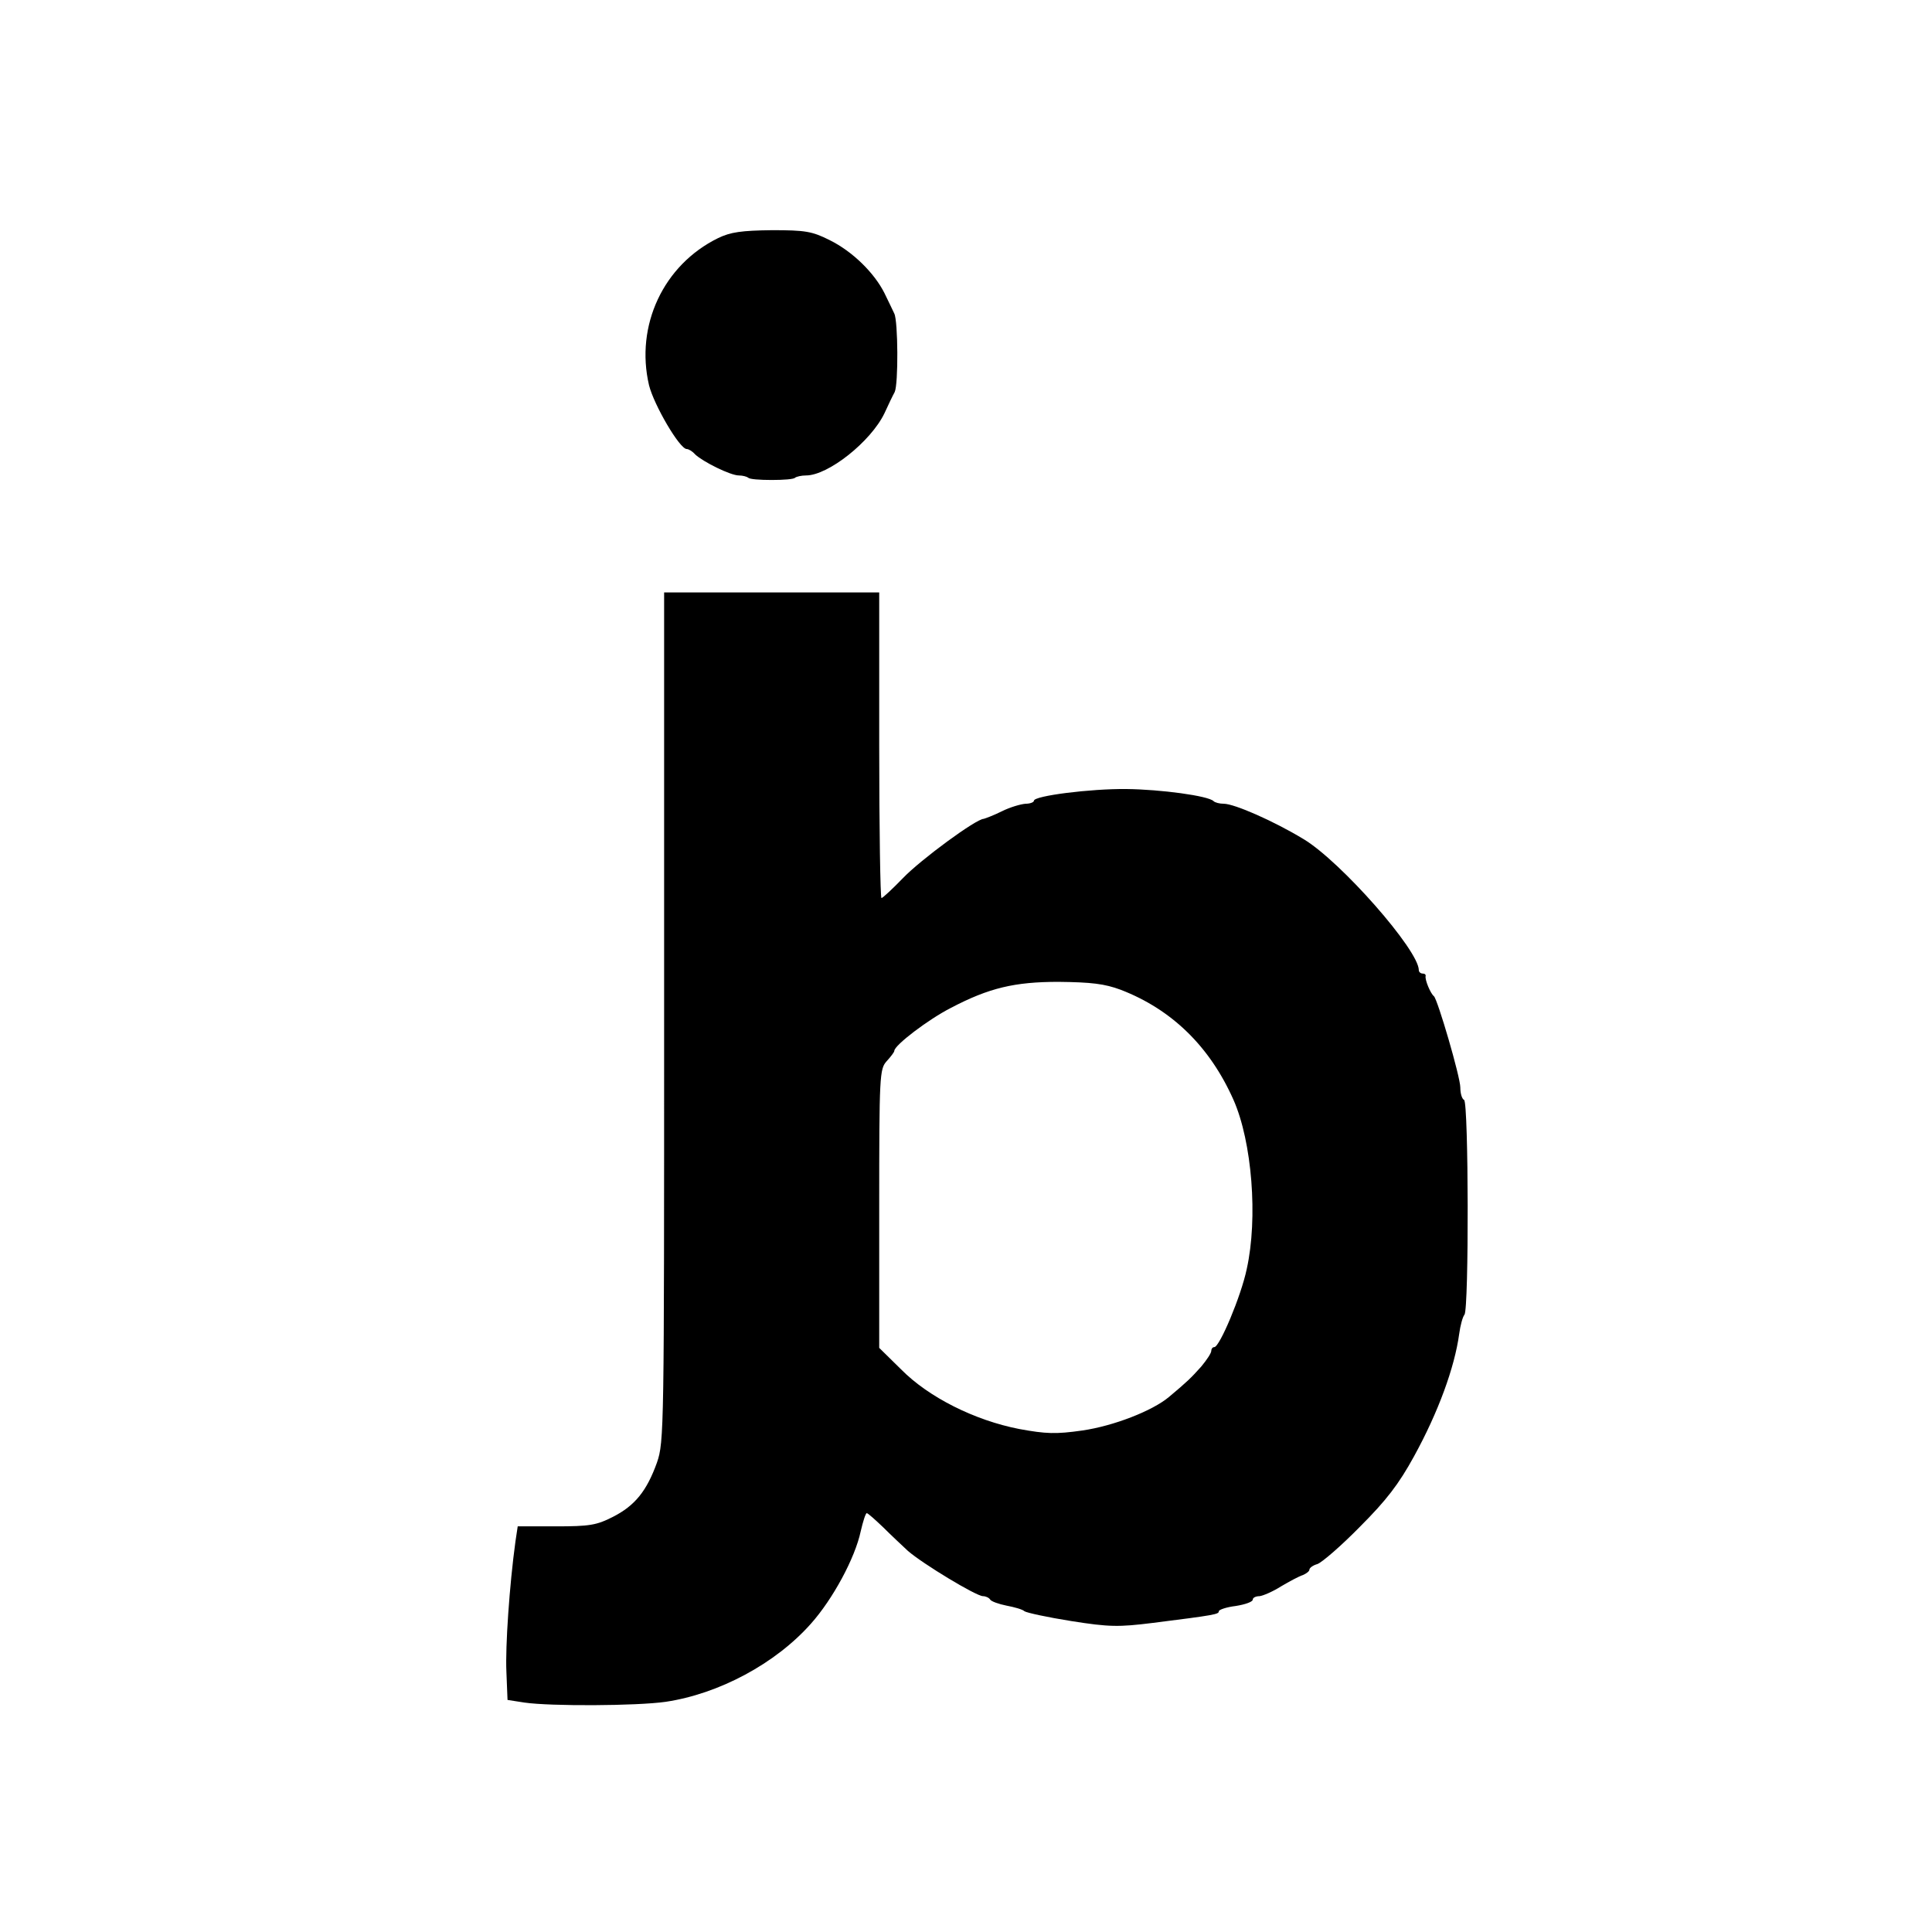
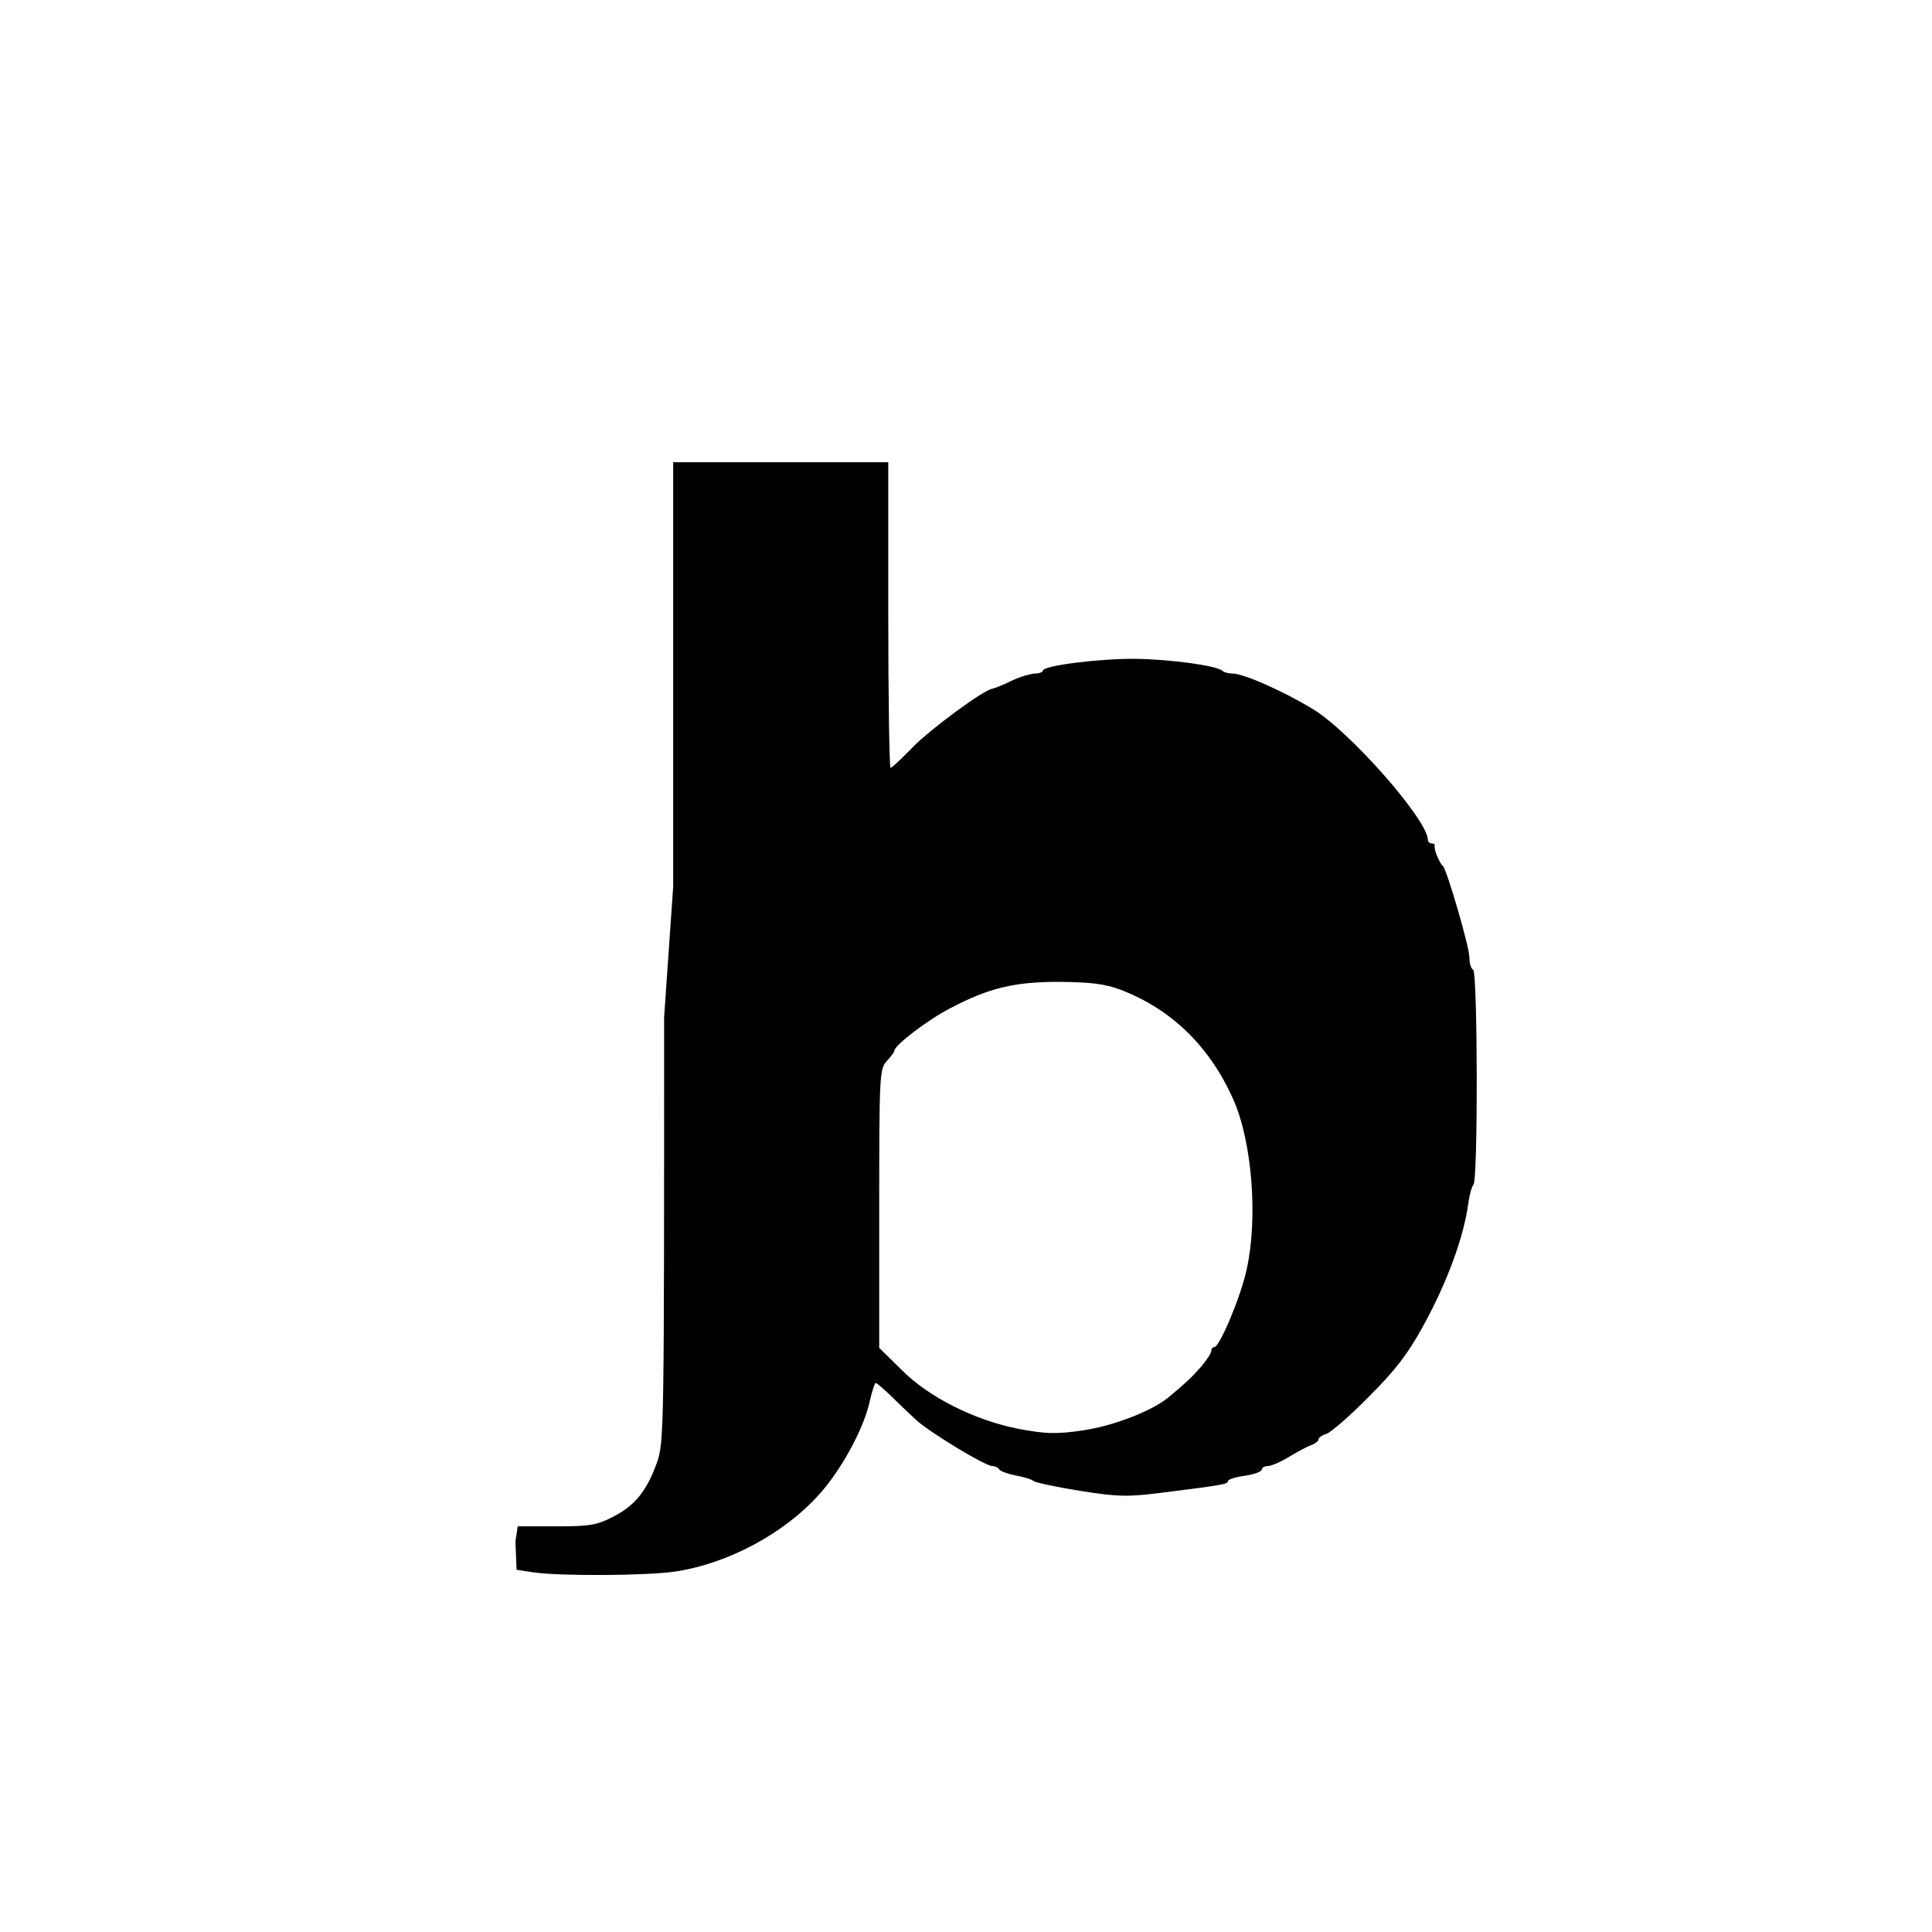
<svg xmlns="http://www.w3.org/2000/svg" version="1.0" width="512pt" height="512pt" viewBox="0 0 512 512" preserveAspectRatio="xMidYMid meet">
  <g transform="translate(0,512) scale(0.1,-0.1)" fill="#000000" stroke="none">
-     <path d="M1903 4489 c-145 -71 -220 -232 -183 -390 13 -52 81 -169 100 -169 5 0 15 -6 22 -14 21 -20 94 -56 116 -56 10 0 21 -3 25 -6 3 -4 31 -6 62 -6 31 0 59 2 62 6 4 3 17 6 29 6 59 0 172 90 208 165 10 22 22 47 27 56 10 21 9 188 -1 208 -4 9 -16 33 -26 54 -27 54 -85 111 -146 141 -46 23 -64 26 -152 26 -81 -1 -110 -5 -143 -21z" />
-     <path d="M1760 2425 c0 -1095 0 -1126 -19 -1181 -27 -75 -58 -114 -117 -144 -43 -22 -62 -25 -151 -25 l-101 0 -6 -40 c-16 -116 -27 -279 -24 -345 l3 -75 45 -7 c69 -10 297 -9 374 2 141 21 291 101 385 207 58 65 117 174 132 245 6 26 13 48 16 48 3 0 22 -17 43 -37 21 -21 51 -49 66 -63 39 -34 181 -120 199 -120 7 0 16 -4 19 -9 3 -5 23 -12 43 -16 21 -4 43 -10 48 -15 6 -4 61 -16 124 -26 101 -16 126 -16 215 -5 167 21 176 23 176 31 0 4 20 11 45 14 25 4 45 11 45 17 0 5 8 9 18 9 9 1 35 12 57 26 22 13 48 27 58 30 9 4 17 10 17 14 0 5 10 12 21 15 12 4 63 48 113 99 70 70 103 113 143 186 65 118 108 237 120 325 3 22 9 45 14 51 12 15 11 562 -1 569 -6 3 -10 18 -10 33 0 28 -60 233 -70 242 -9 7 -24 43 -22 53 1 4 -2 7 -8 7 -5 0 -10 4 -10 9 0 53 -207 288 -305 347 -79 48 -184 94 -212 94 -11 0 -23 3 -27 7 -14 14 -140 31 -231 32 -95 1 -245 -18 -245 -31 0 -4 -10 -8 -22 -8 -13 -1 -41 -9 -63 -20 -22 -11 -44 -19 -48 -20 -20 0 -167 -108 -214 -157 -28 -29 -54 -53 -57 -53 -3 0 -6 182 -6 405 l0 405 -285 0 -285 0 0 -1125z m1210 72 c135 -52 236 -150 299 -292 49 -111 65 -313 35 -448 -15 -72 -72 -207 -86 -207 -5 0 -8 -5 -8 -10 0 -6 -12 -24 -27 -42 -27 -30 -36 -39 -85 -80 -44 -37 -147 -77 -230 -89 -70 -10 -96 -9 -167 4 -118 23 -240 84 -313 158 l-58 57 0 369 c0 355 1 370 20 391 11 12 20 24 20 27 0 15 91 84 150 114 101 53 169 69 285 69 87 -1 122 -5 165 -21z" />
+     <path d="M1760 2425 c0 -1095 0 -1126 -19 -1181 -27 -75 -58 -114 -117 -144 -43 -22 -62 -25 -151 -25 l-101 0 -6 -40 l3 -75 45 -7 c69 -10 297 -9 374 2 141 21 291 101 385 207 58 65 117 174 132 245 6 26 13 48 16 48 3 0 22 -17 43 -37 21 -21 51 -49 66 -63 39 -34 181 -120 199 -120 7 0 16 -4 19 -9 3 -5 23 -12 43 -16 21 -4 43 -10 48 -15 6 -4 61 -16 124 -26 101 -16 126 -16 215 -5 167 21 176 23 176 31 0 4 20 11 45 14 25 4 45 11 45 17 0 5 8 9 18 9 9 1 35 12 57 26 22 13 48 27 58 30 9 4 17 10 17 14 0 5 10 12 21 15 12 4 63 48 113 99 70 70 103 113 143 186 65 118 108 237 120 325 3 22 9 45 14 51 12 15 11 562 -1 569 -6 3 -10 18 -10 33 0 28 -60 233 -70 242 -9 7 -24 43 -22 53 1 4 -2 7 -8 7 -5 0 -10 4 -10 9 0 53 -207 288 -305 347 -79 48 -184 94 -212 94 -11 0 -23 3 -27 7 -14 14 -140 31 -231 32 -95 1 -245 -18 -245 -31 0 -4 -10 -8 -22 -8 -13 -1 -41 -9 -63 -20 -22 -11 -44 -19 -48 -20 -20 0 -167 -108 -214 -157 -28 -29 -54 -53 -57 -53 -3 0 -6 182 -6 405 l0 405 -285 0 -285 0 0 -1125z m1210 72 c135 -52 236 -150 299 -292 49 -111 65 -313 35 -448 -15 -72 -72 -207 -86 -207 -5 0 -8 -5 -8 -10 0 -6 -12 -24 -27 -42 -27 -30 -36 -39 -85 -80 -44 -37 -147 -77 -230 -89 -70 -10 -96 -9 -167 4 -118 23 -240 84 -313 158 l-58 57 0 369 c0 355 1 370 20 391 11 12 20 24 20 27 0 15 91 84 150 114 101 53 169 69 285 69 87 -1 122 -5 165 -21z" />
  </g>
</svg>